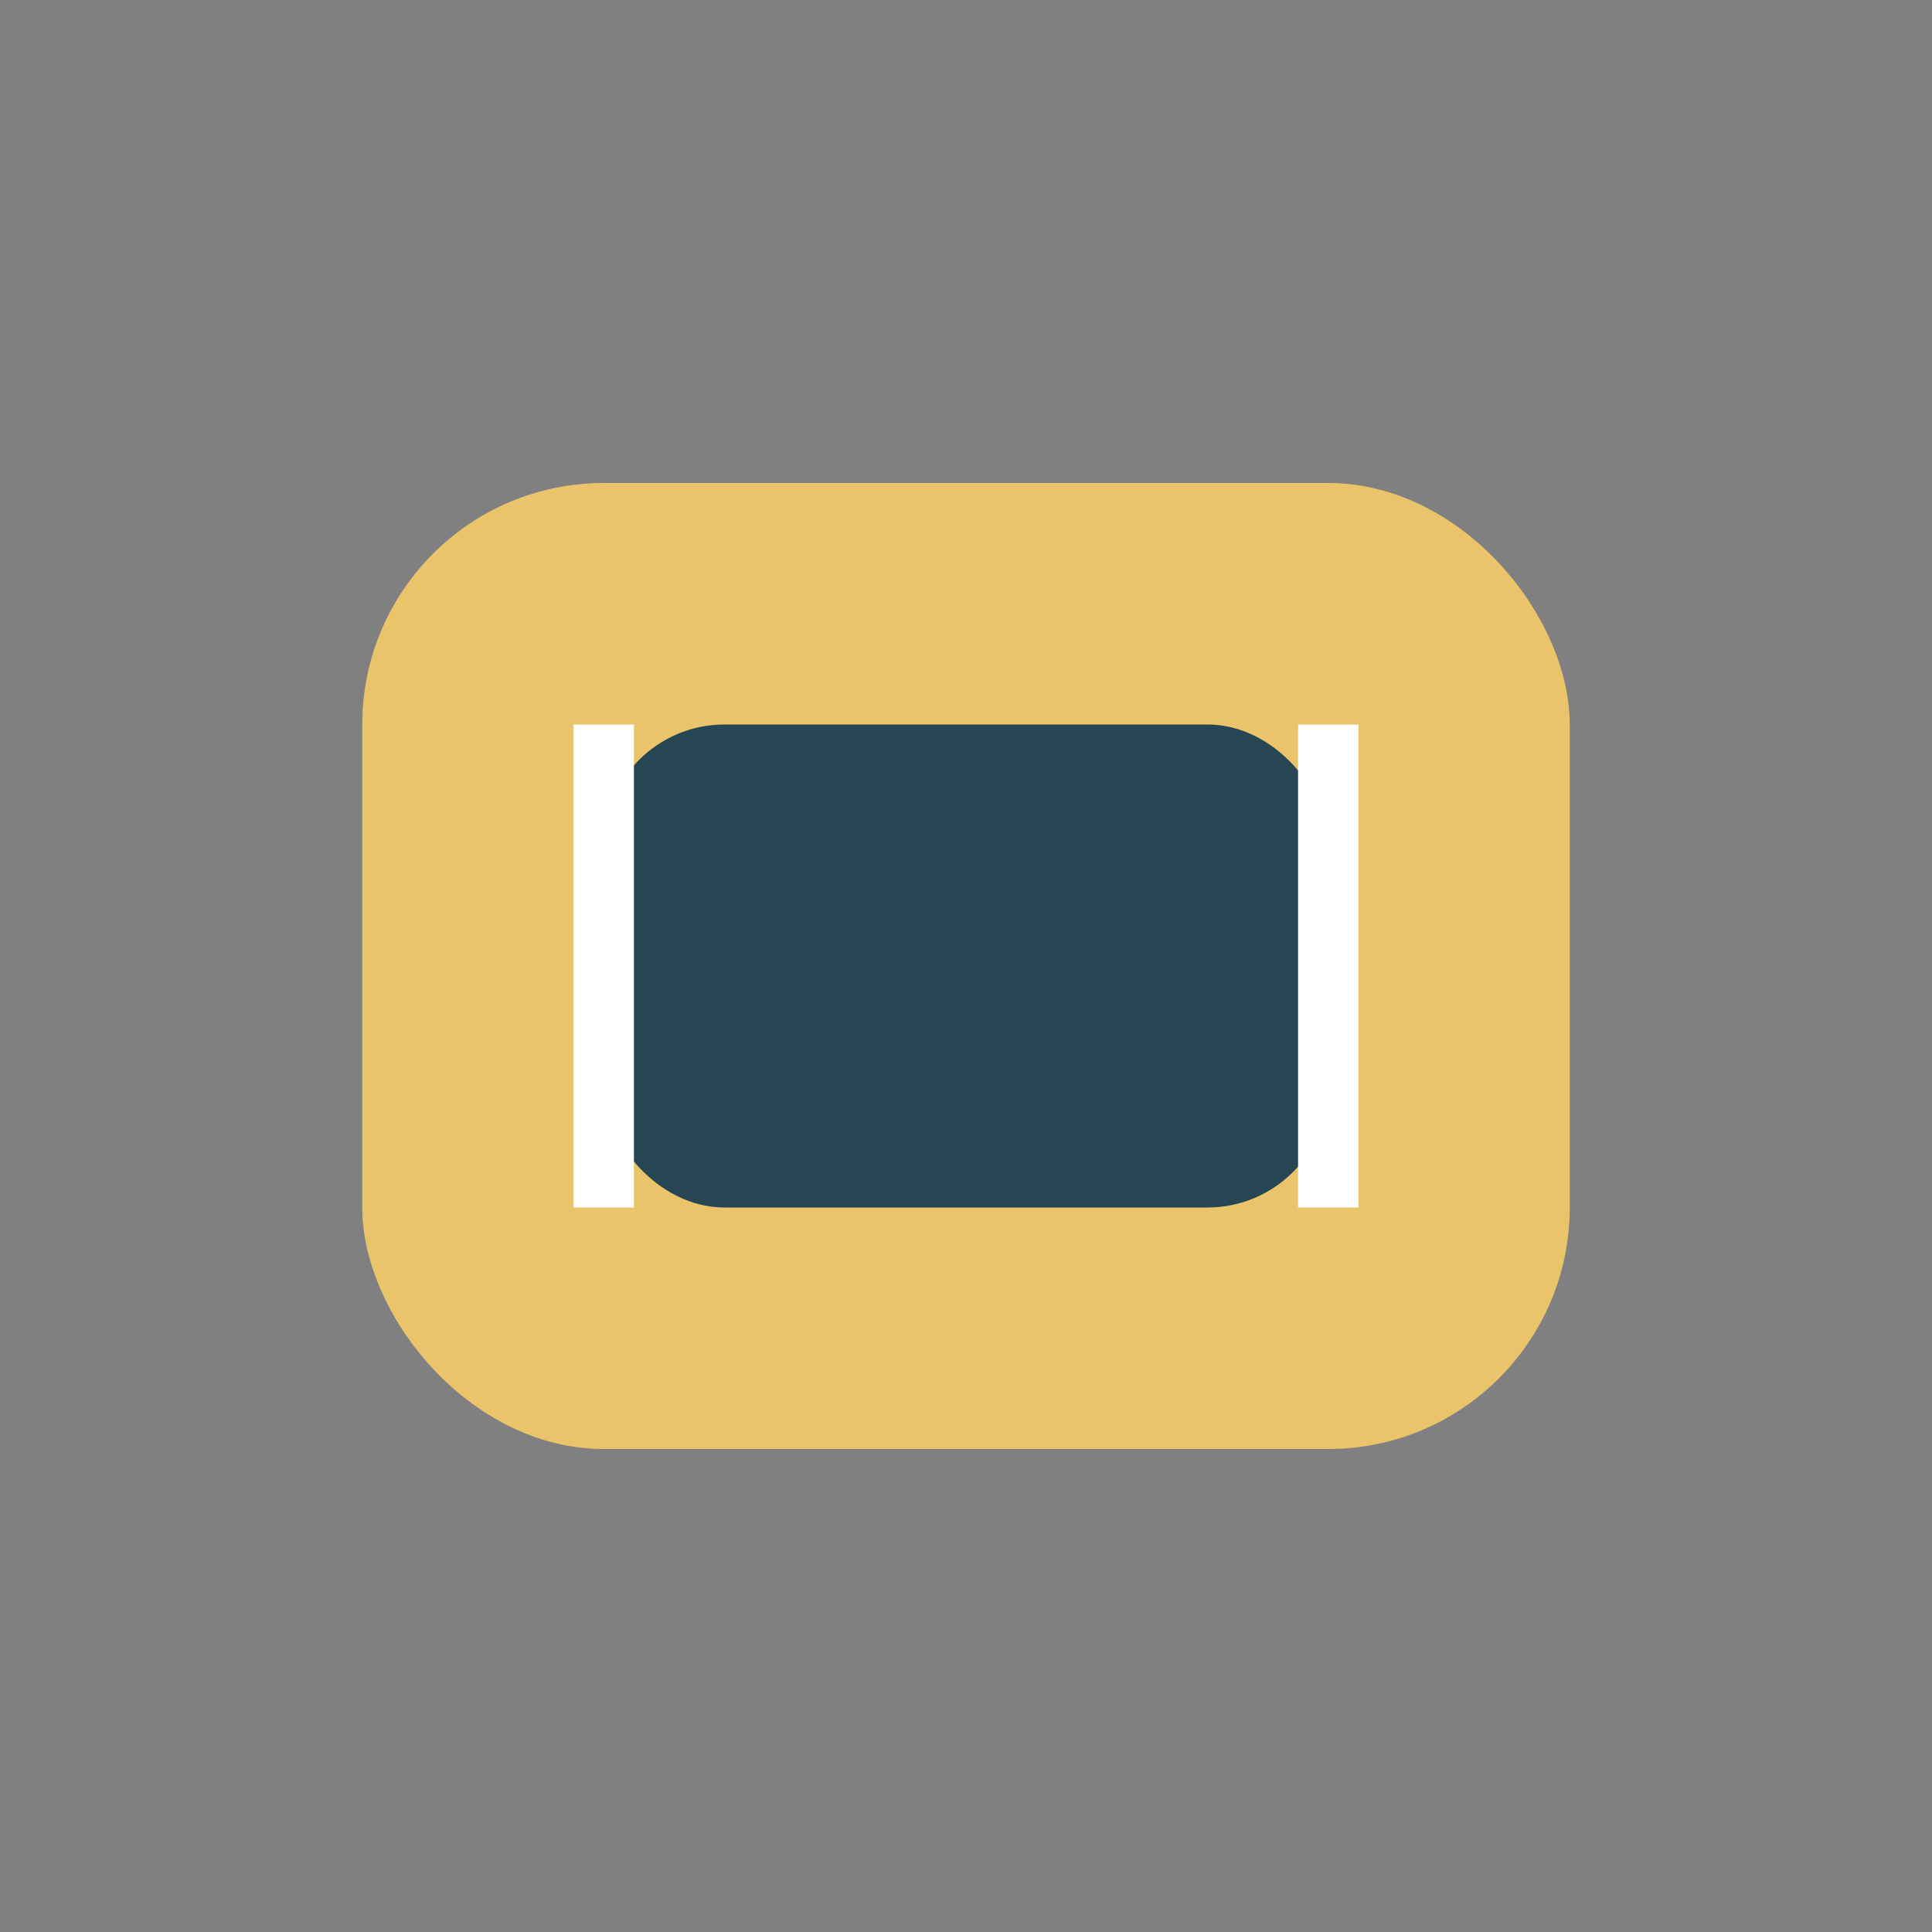
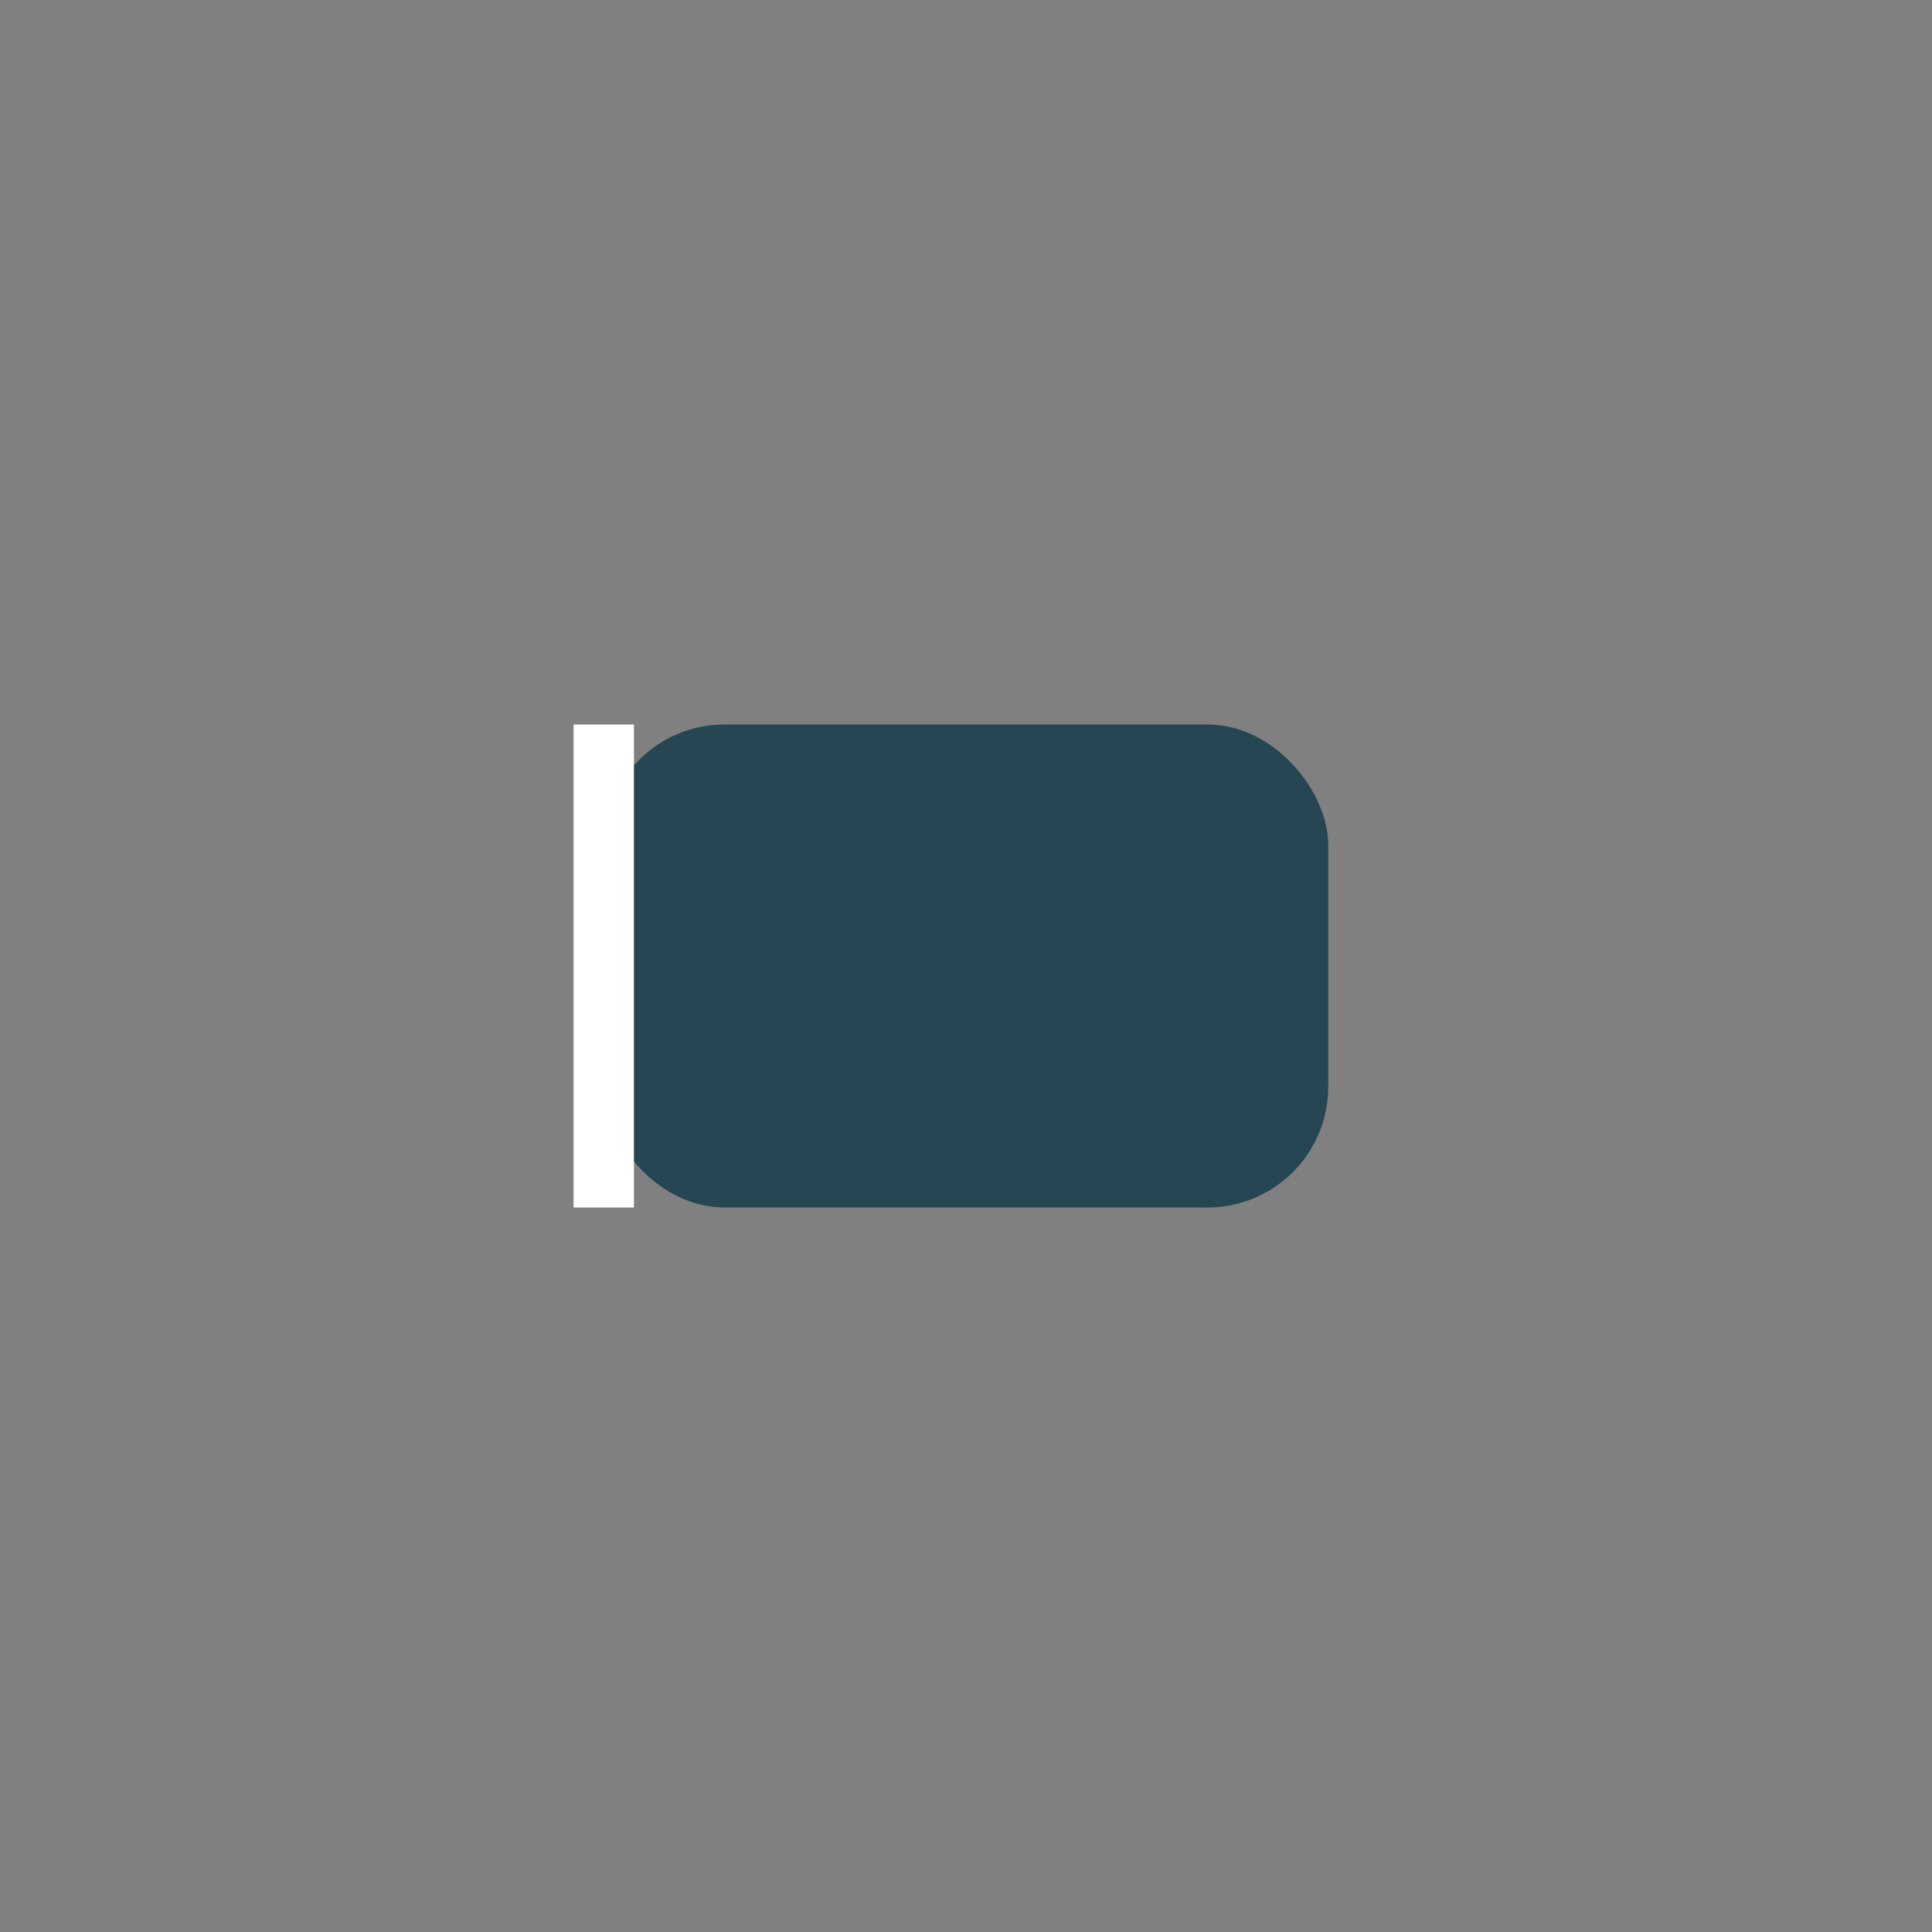
<svg xmlns="http://www.w3.org/2000/svg" viewBox="0 0 32 32" width="32" height="32">
  <rect x="0" y="0" width="32" height="32" fill="#808080" stroke="none" />
-   <rect x="6" y="8" width="20" height="16" rx="4" fill="#E9C46A" />
  <rect x="10" y="12" width="12" height="8" rx="2" fill="#264653" />
-   <path d="M10 12v8M22 12v8" stroke="#FFF" />
+   <path d="M10 12v8M22 12" stroke="#FFF" />
</svg>